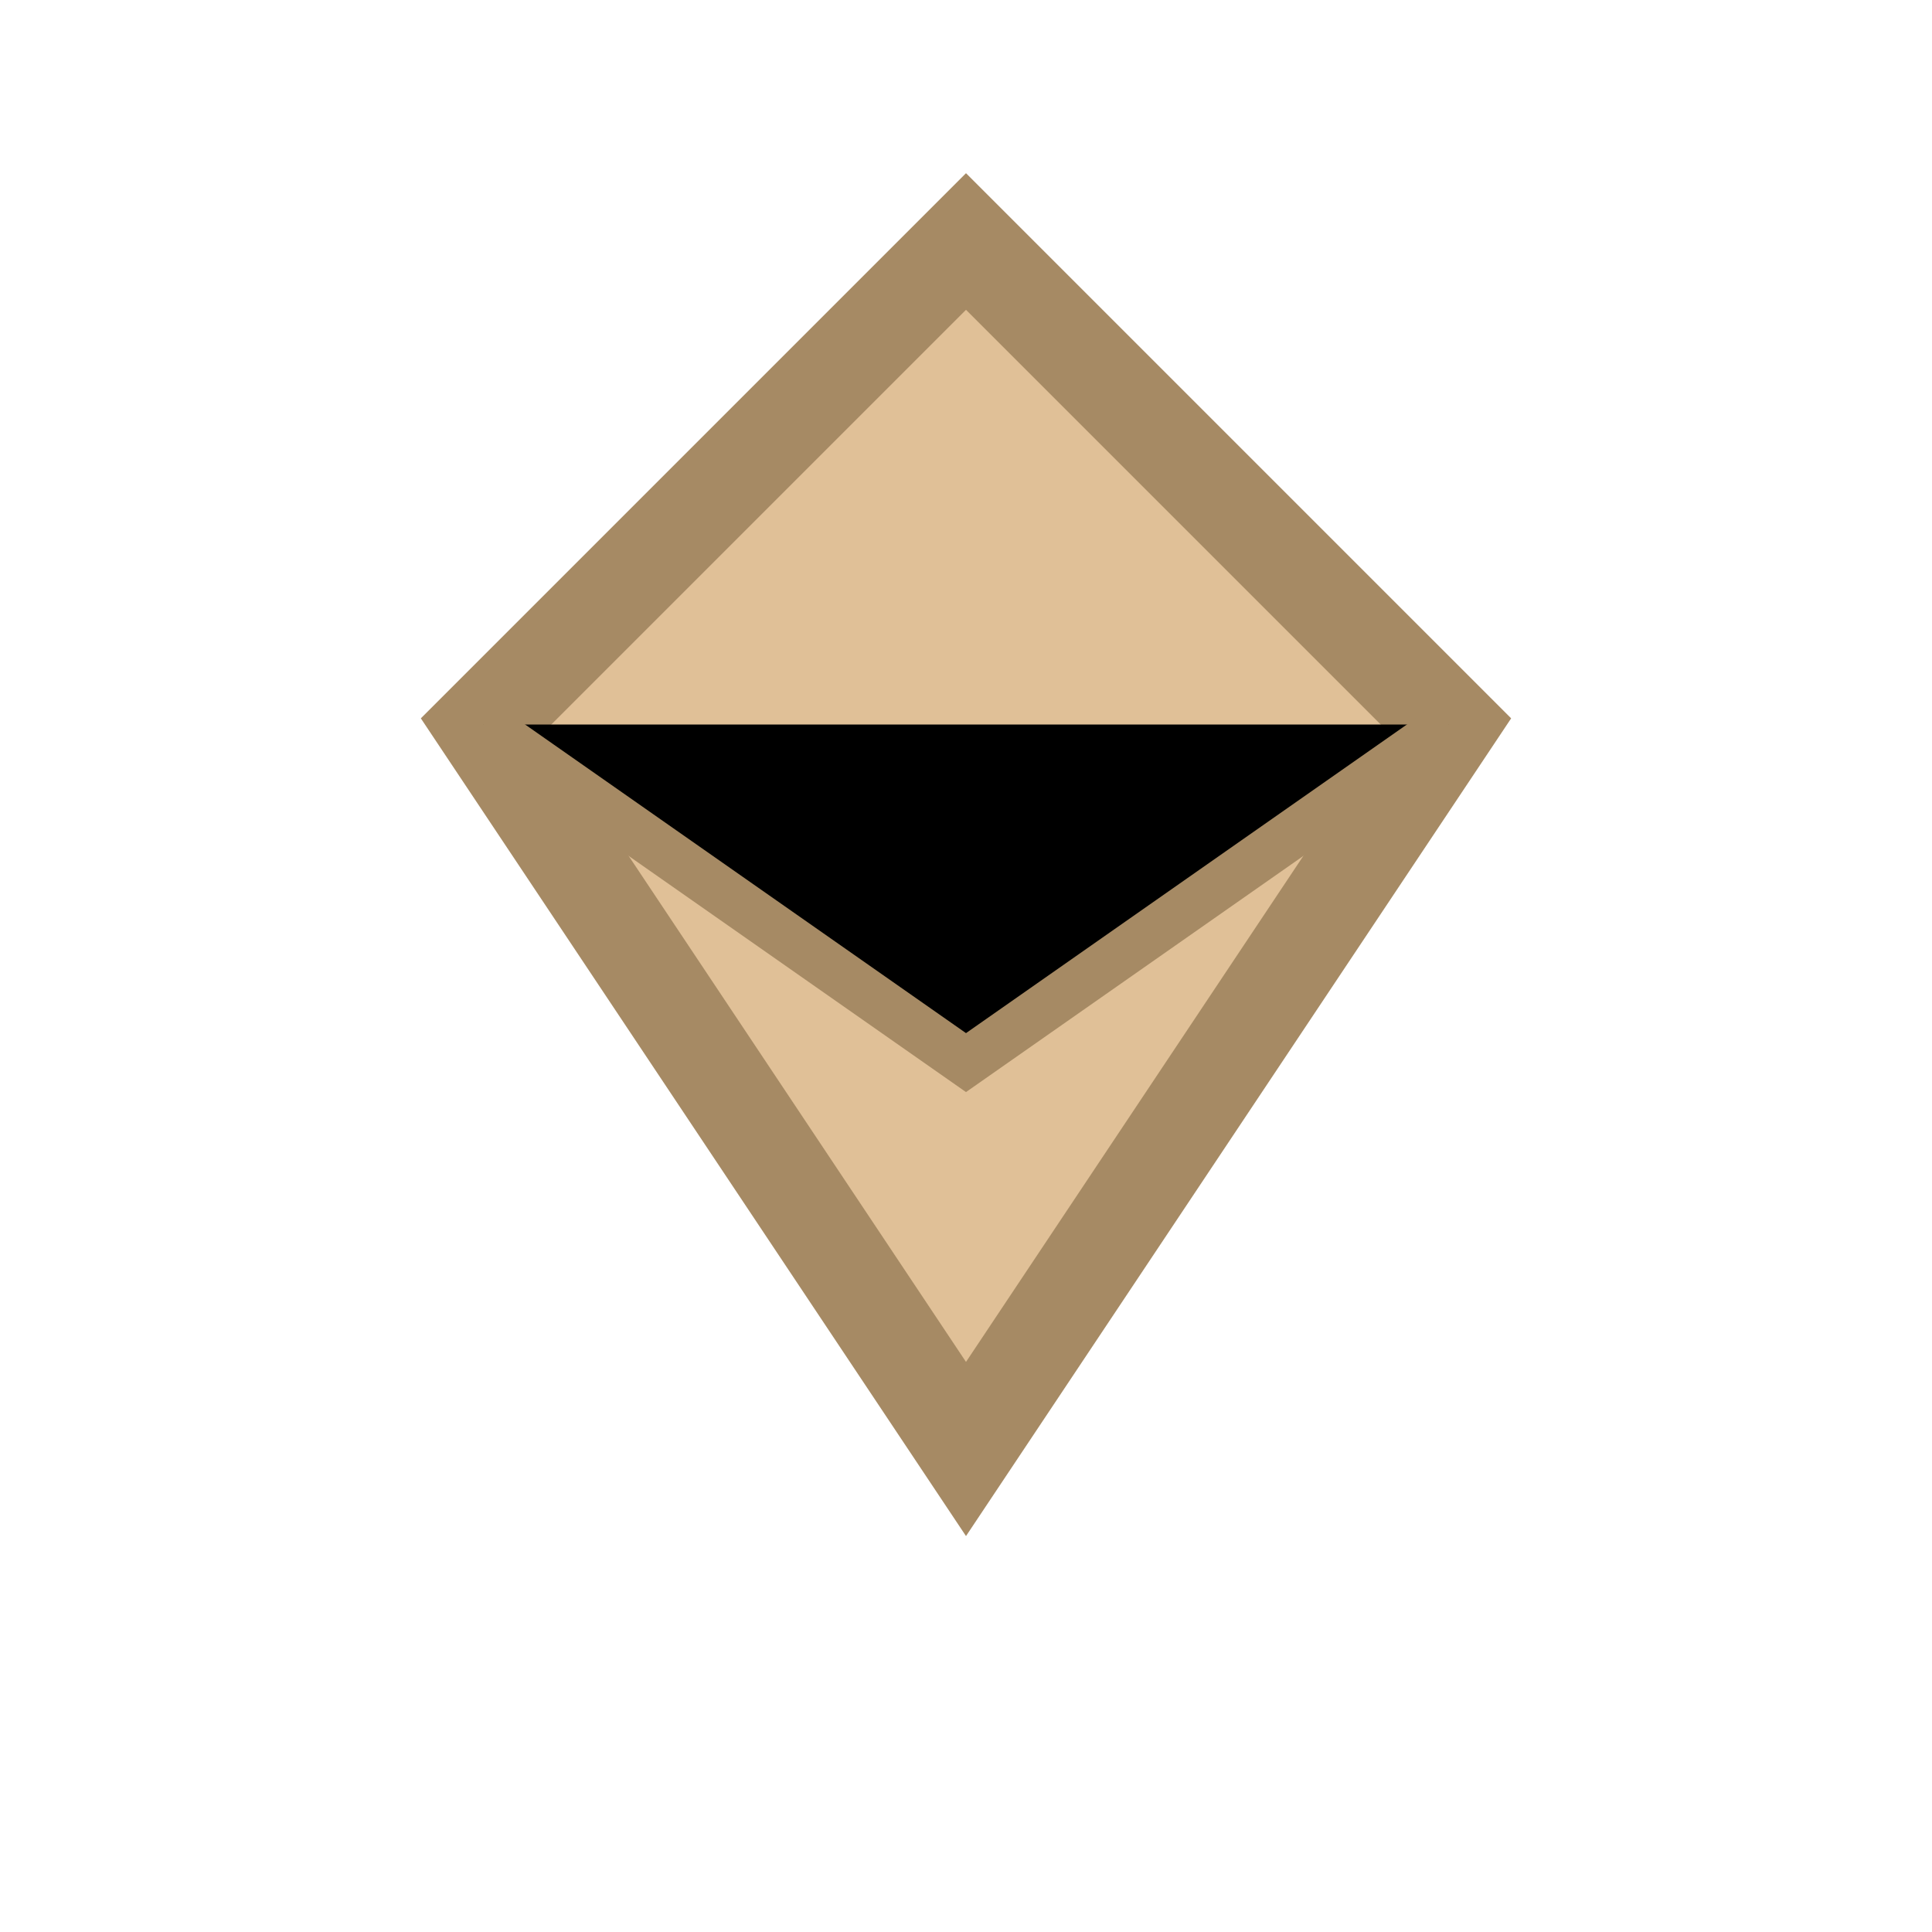
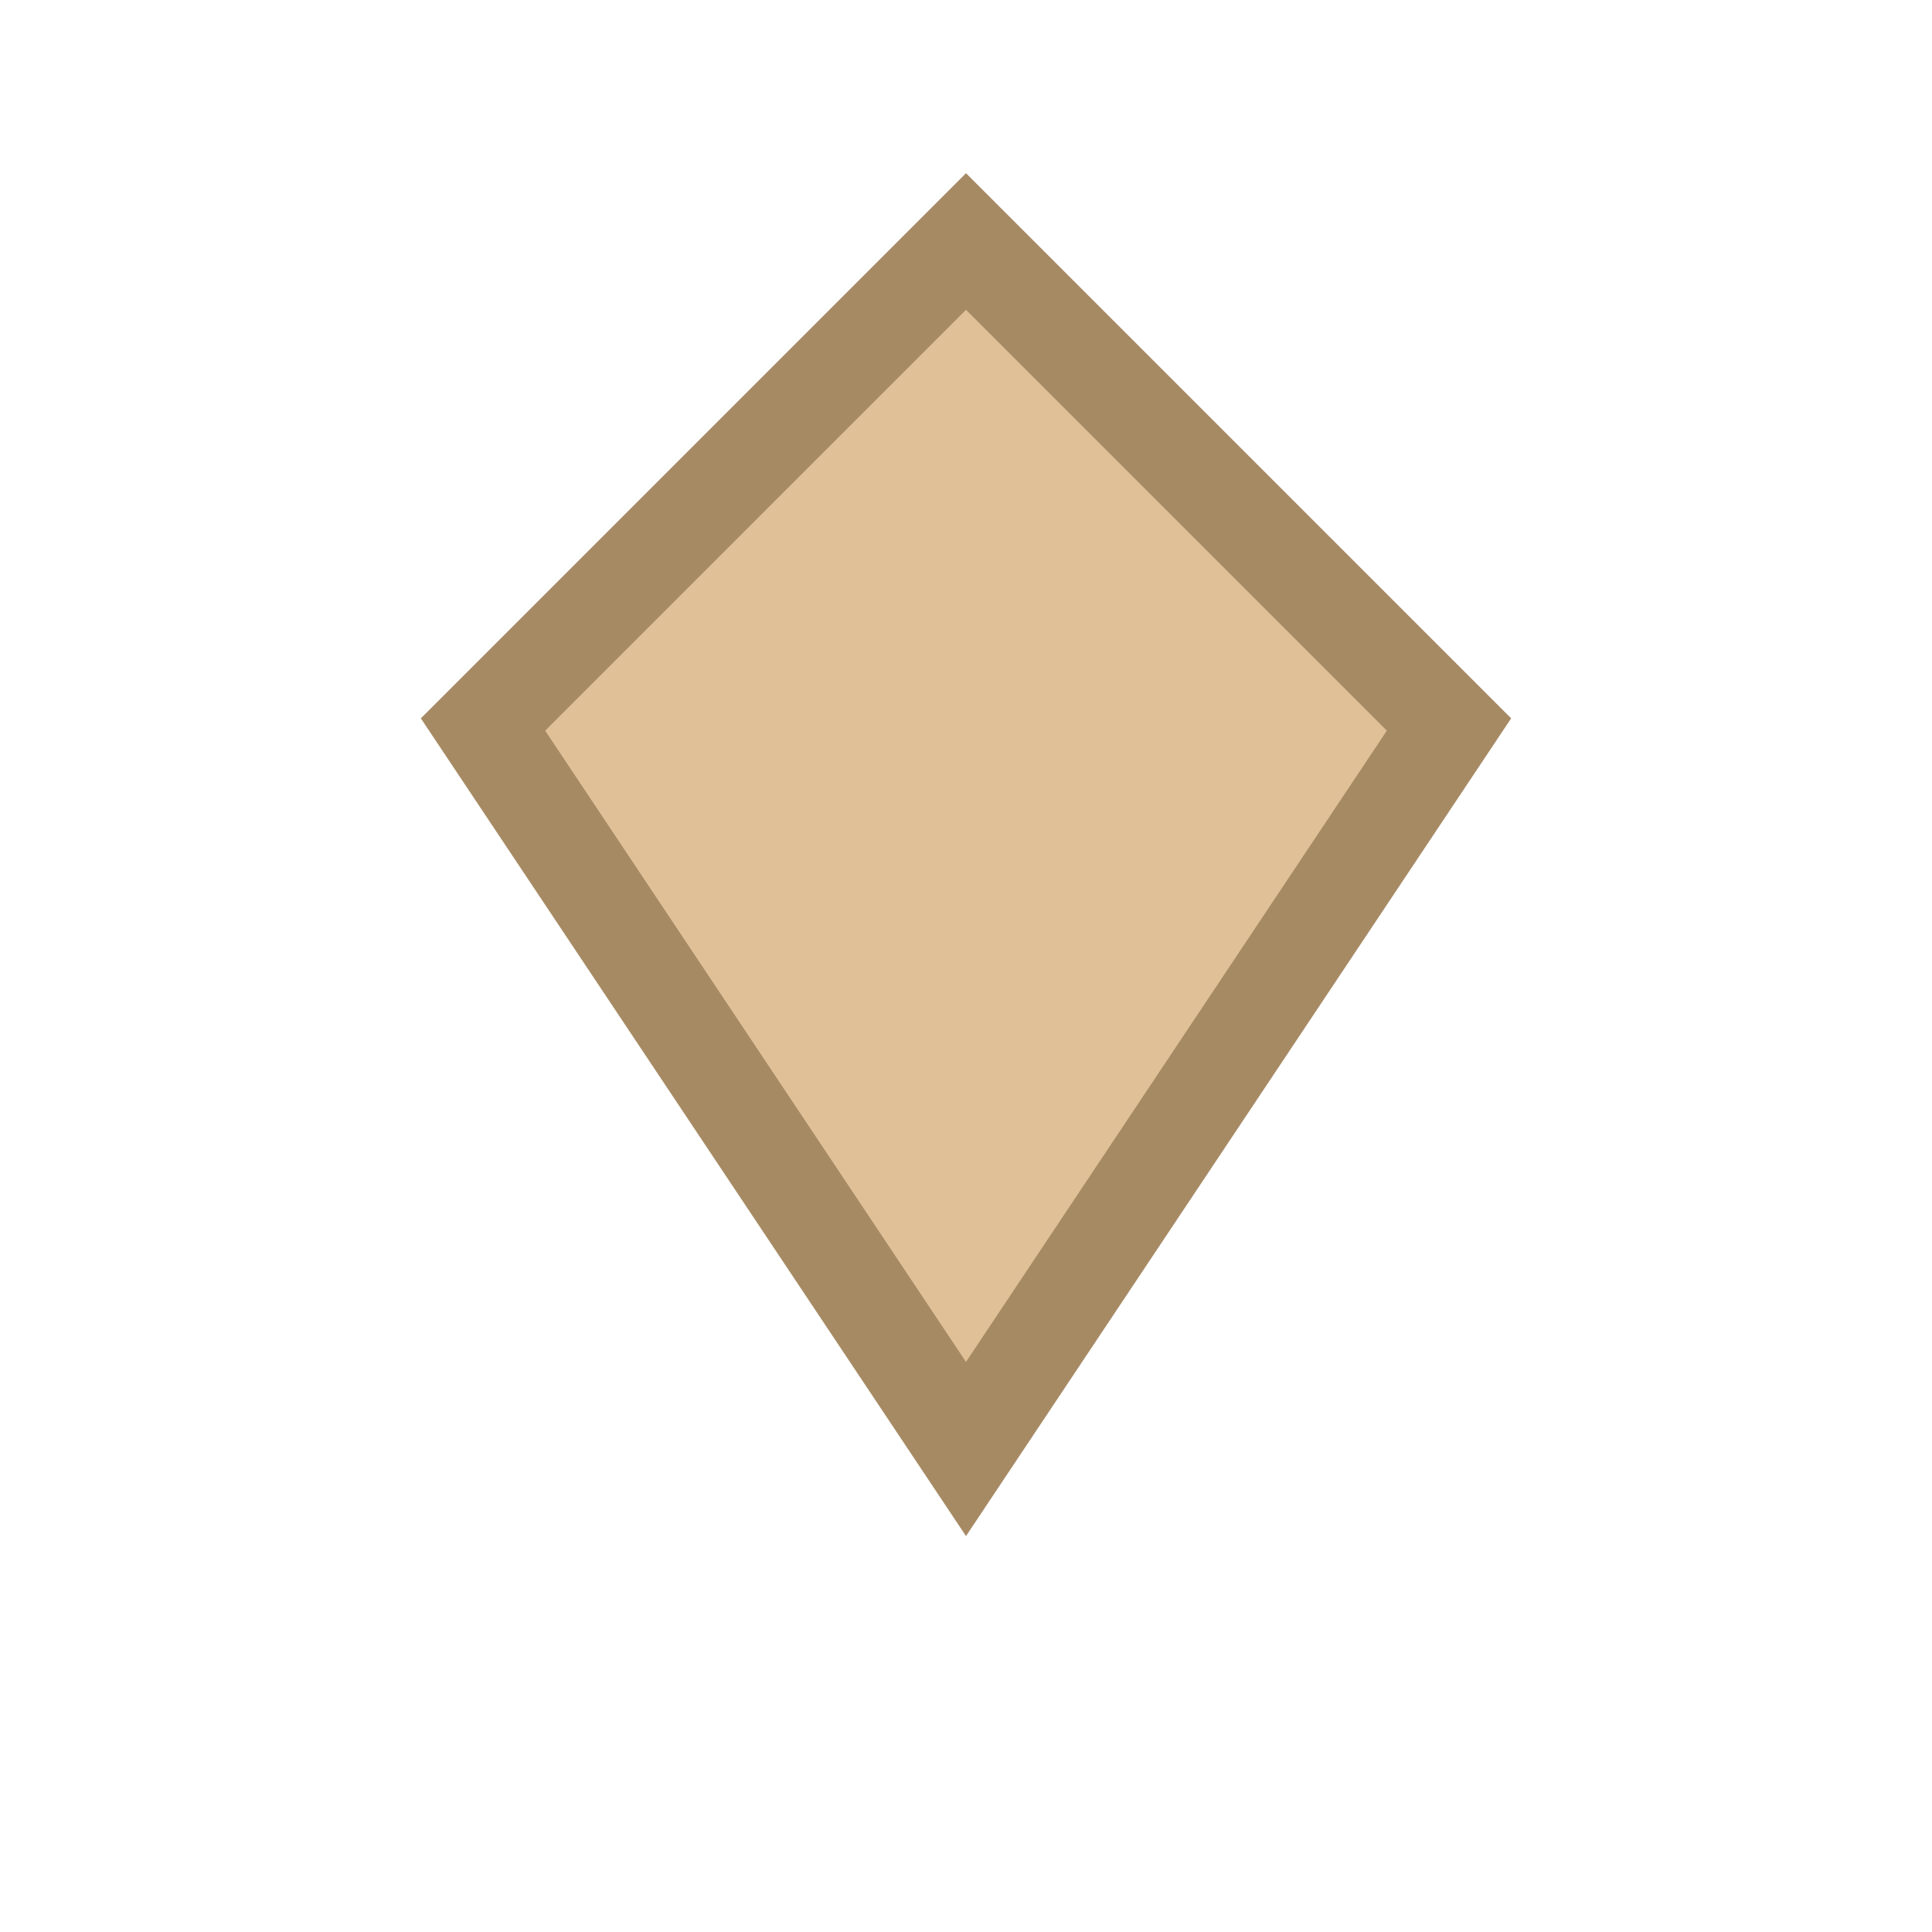
<svg xmlns="http://www.w3.org/2000/svg" width="40" height="40" viewBox="0 0 40 40">
  <polygon points="20,5 10,15 20,30 30,15" fill="#E0C097" stroke="#A68A64" stroke-width="2" />
-   <path d="M10 15L20 22L30 15" stroke="#A68A64" stroke-width="1" />
</svg>